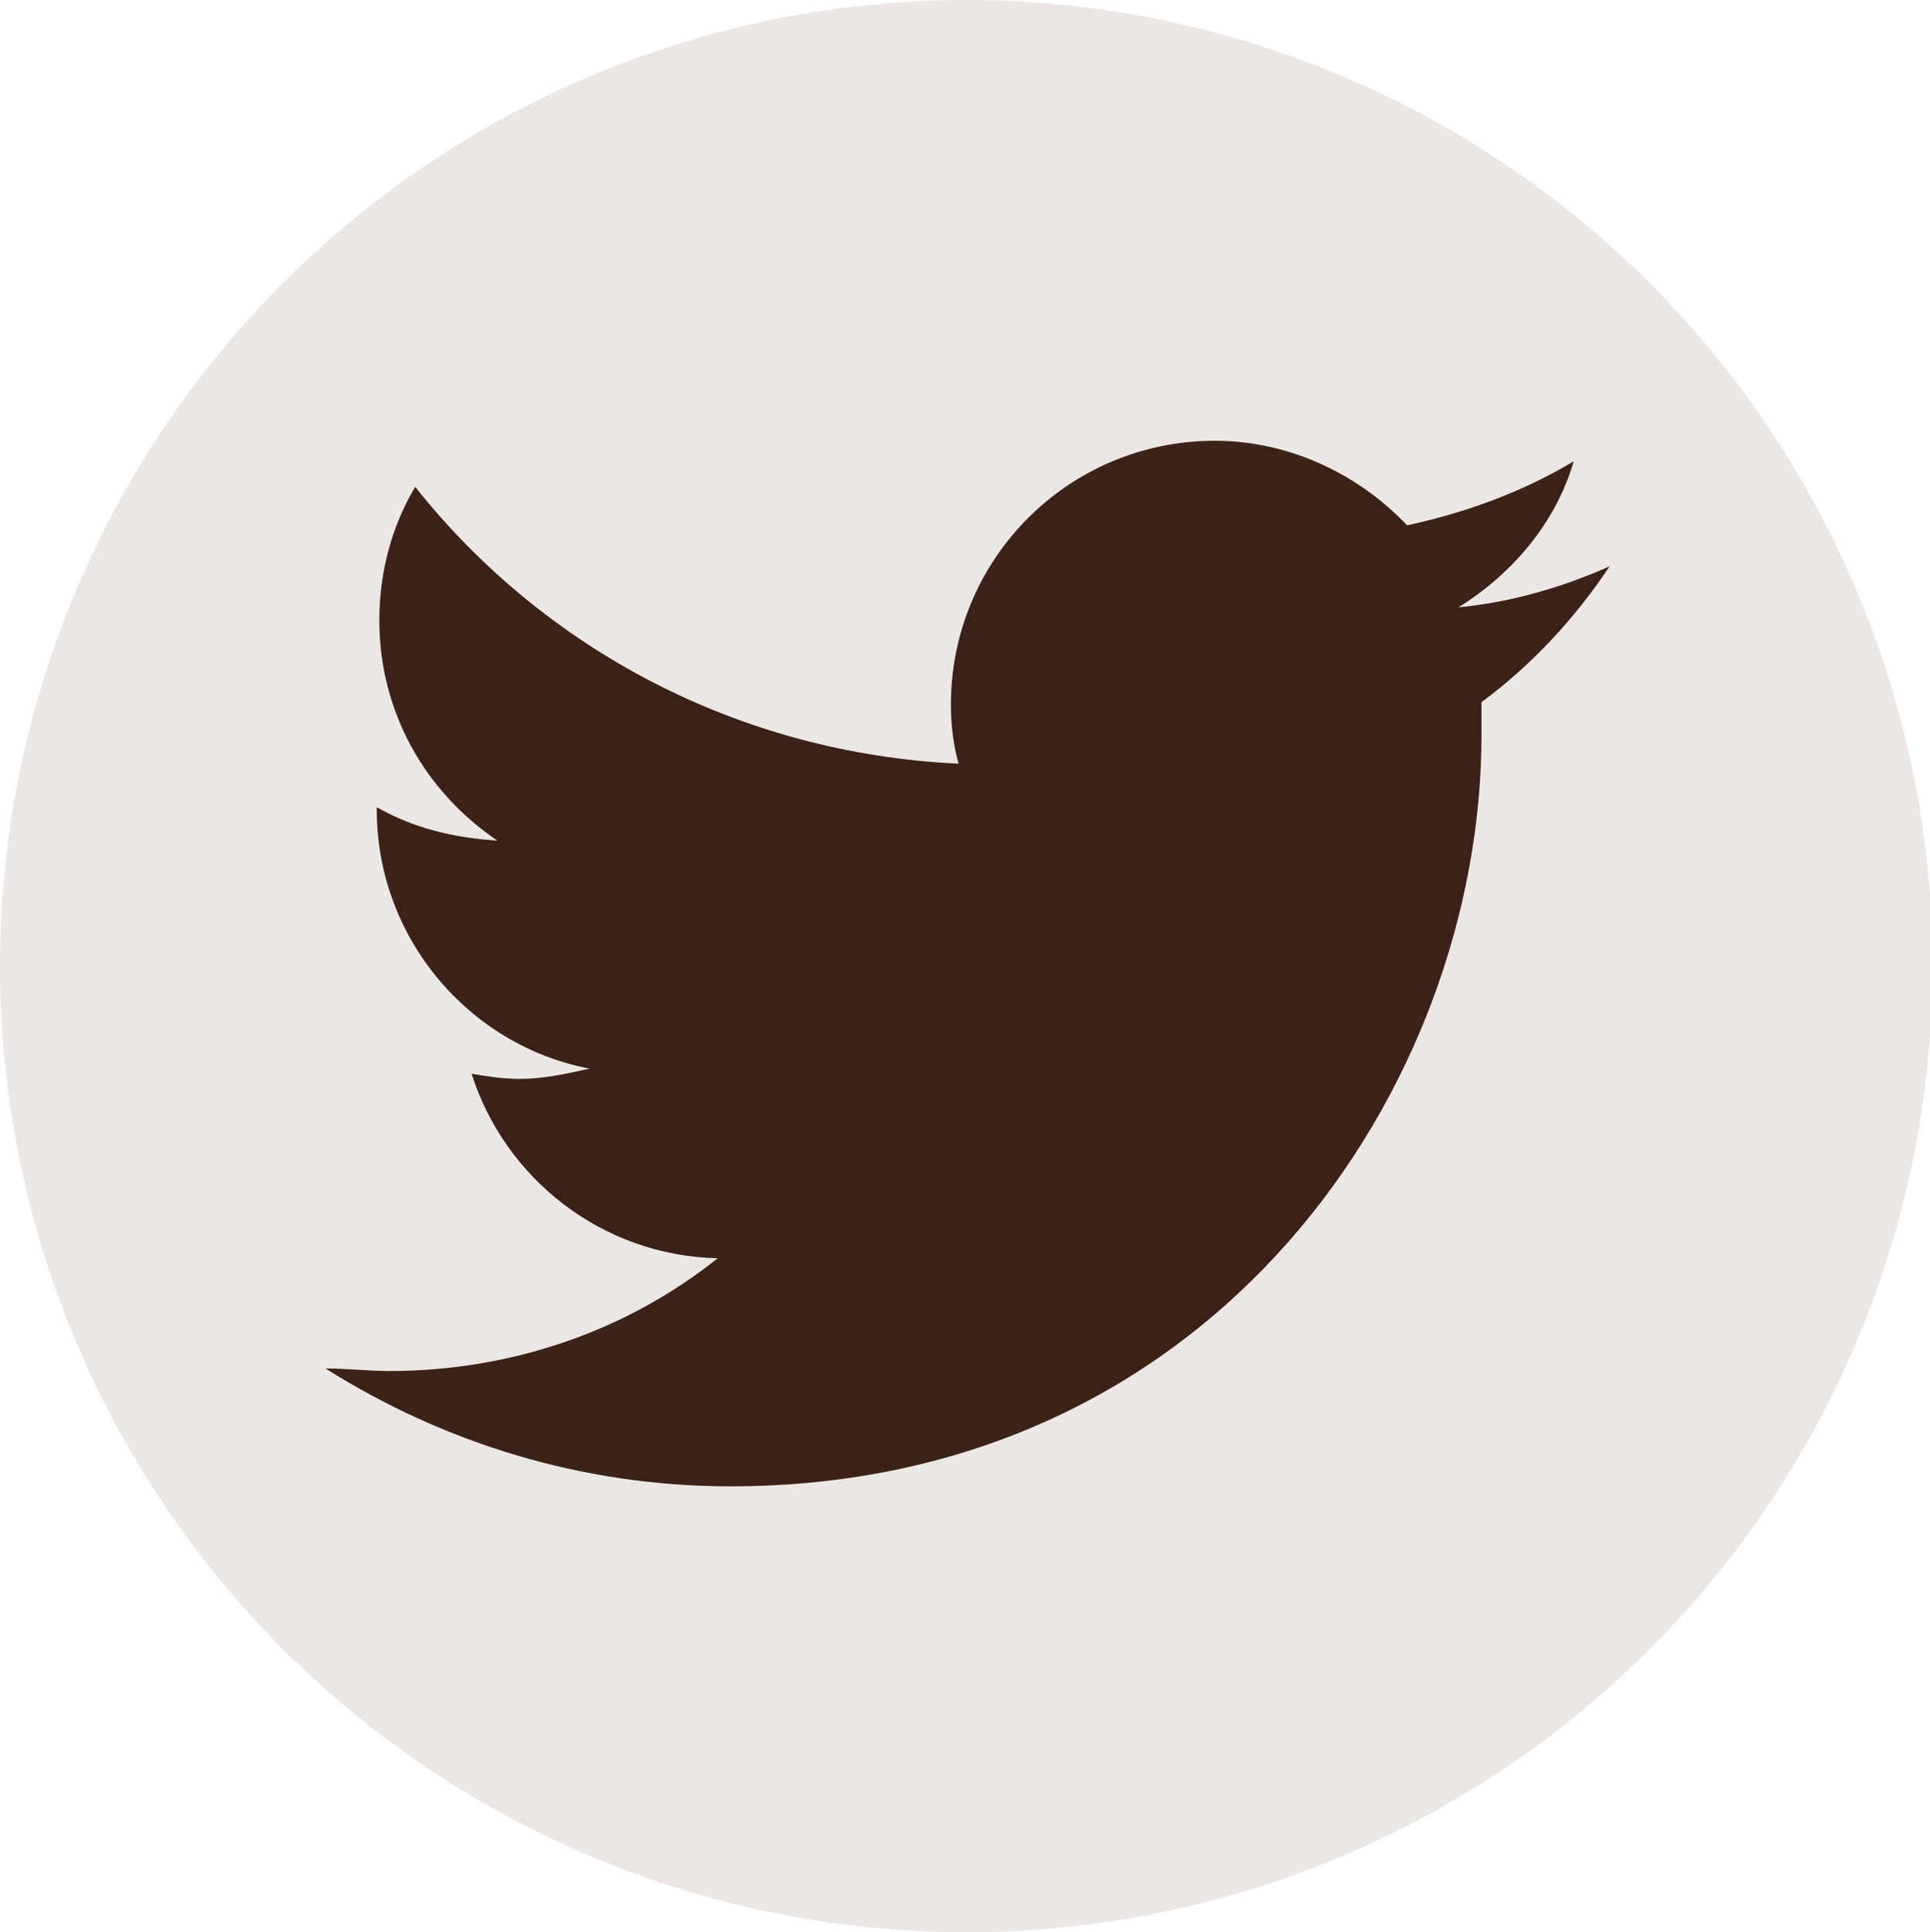
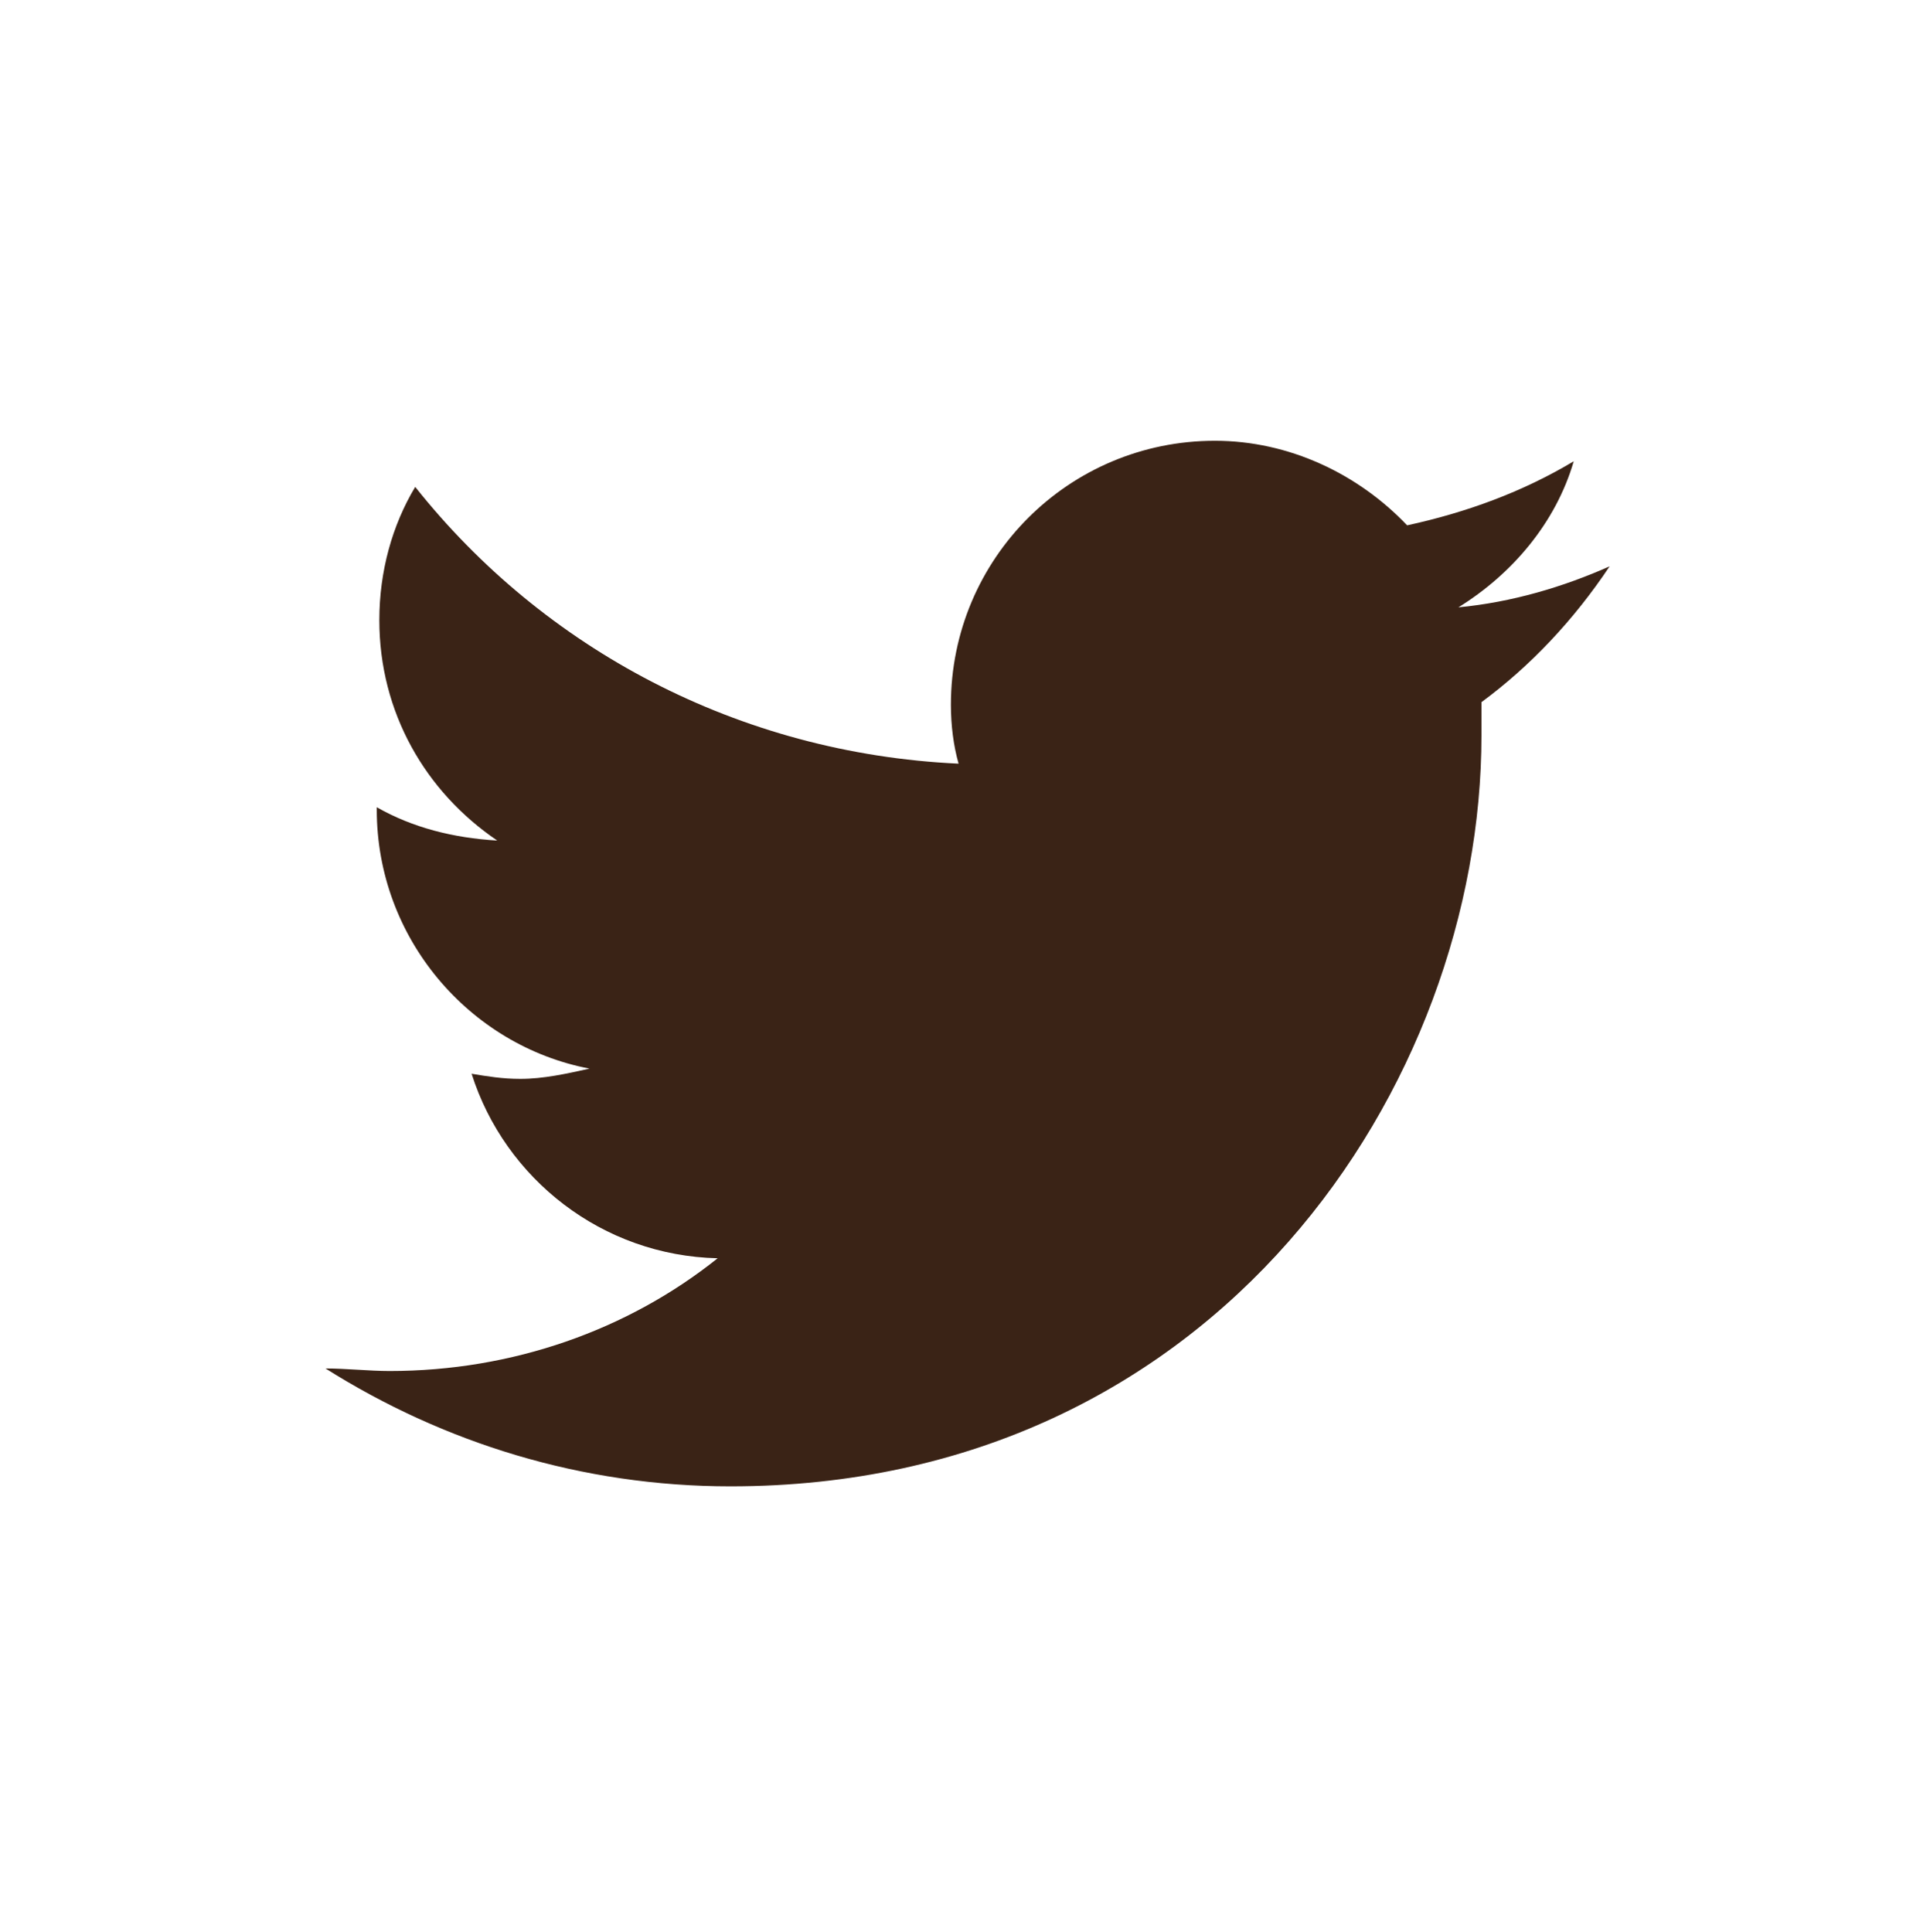
<svg xmlns="http://www.w3.org/2000/svg" version="1.1" id="Layer_1" x="0px" y="0px" width="75.3px" height="75.4px" viewBox="0 0 75.3 75.4" style="enable-background:new 0 0 75.3 75.4;" xml:space="preserve">
  <circle style="fill:#ECE7E4;" cx="-56.8" cy="37.7" r="37.7" />
  <path style="fill:#3A2316;" d="M-75.2,12.9h36.9c3.5,0,6.4,2.9,6.4,6.4v36.9c0,3.5-2.9,6.4-6.4,6.4h-36.9c-3.5,0-6.4-2.9-6.4-6.4  V19.2C-81.6,15.7-78.7,12.9-75.2,12.9z M-45.4,18.4c-1.2,0-2.2,1-2.2,2.2V26c0,1.2,1,2.2,2.2,2.2h5.6c1.2,0,2.2-1,2.2-2.2v-5.3  c0-1.2-1-2.2-2.2-2.2H-45.4z M-37.6,33.9h-4.4c0.4,1.4,0.6,2.8,0.6,4.3c0,8.3-6.9,14.9-15.4,14.9c-8.5,0-15.4-6.7-15.4-14.9  c0-1.5,0.2-2.9,0.6-4.3h-4.6v21c0,1.1,0.9,2,2,2h34.6c1.1,0,2-0.9,2-2V33.9z M-56.7,27.9c-5.5,0-10,4.3-10,9.7c0,5.3,4.5,9.7,10,9.7  c5.5,0,10-4.3,10-9.7C-46.7,32.2-51.2,27.9-56.7,27.9z" />
-   <circle style="fill:#ECE7E4;" cx="37.7" cy="37.7" r="37.7" />
-   <circle style="fill:#ECE7E4;" cx="130.7" cy="37.7" r="37.5" />
  <path style="fill:#3A2316;" d="M158.6,45.7l1.5-11.5h-11.4v-7.3c0-3.3,0.9-5.6,5.7-5.6l6.1,0V11.1c-1-0.1-4.7-0.5-8.9-0.5  c-8.8,0-14.8,5.4-14.8,15.2v8.5h-9.9v11.5h9.9v29.5h11.9V45.7H158.6z" />
  <path style="fill:#3A2316;" d="M62.8,22.1c-1.8,0.8-3.8,1.4-5.9,1.6c2.1-1.3,3.8-3.3,4.5-5.7c-2,1.2-4.2,2-6.5,2.5  c-1.9-2-4.6-3.3-7.5-3.3c-5.7,0-10.3,4.6-10.3,10.3c0,0.8,0.1,1.6,0.3,2.3c-8.6-0.4-16.2-4.5-21.2-10.8c-0.9,1.5-1.4,3.3-1.4,5.2  c0,3.6,1.8,6.7,4.6,8.6c-1.7-0.1-3.3-0.5-4.7-1.3v0.1c0,5,3.6,9.2,8.3,10.1c-0.9,0.2-1.8,0.4-2.7,0.4c-0.7,0-1.3-0.1-1.9-0.2  c1.3,4.1,5.1,7.1,9.6,7.2c-3.5,2.8-8,4.4-12.8,4.4c-0.8,0-1.7-0.1-2.5-0.1c4.6,2.9,10,4.6,15.8,4.6c19,0,29.3-15.7,29.3-29.3  c0-0.4,0-0.9,0-1.3C59.7,26,61.4,24.2,62.8,22.1z" />
</svg>